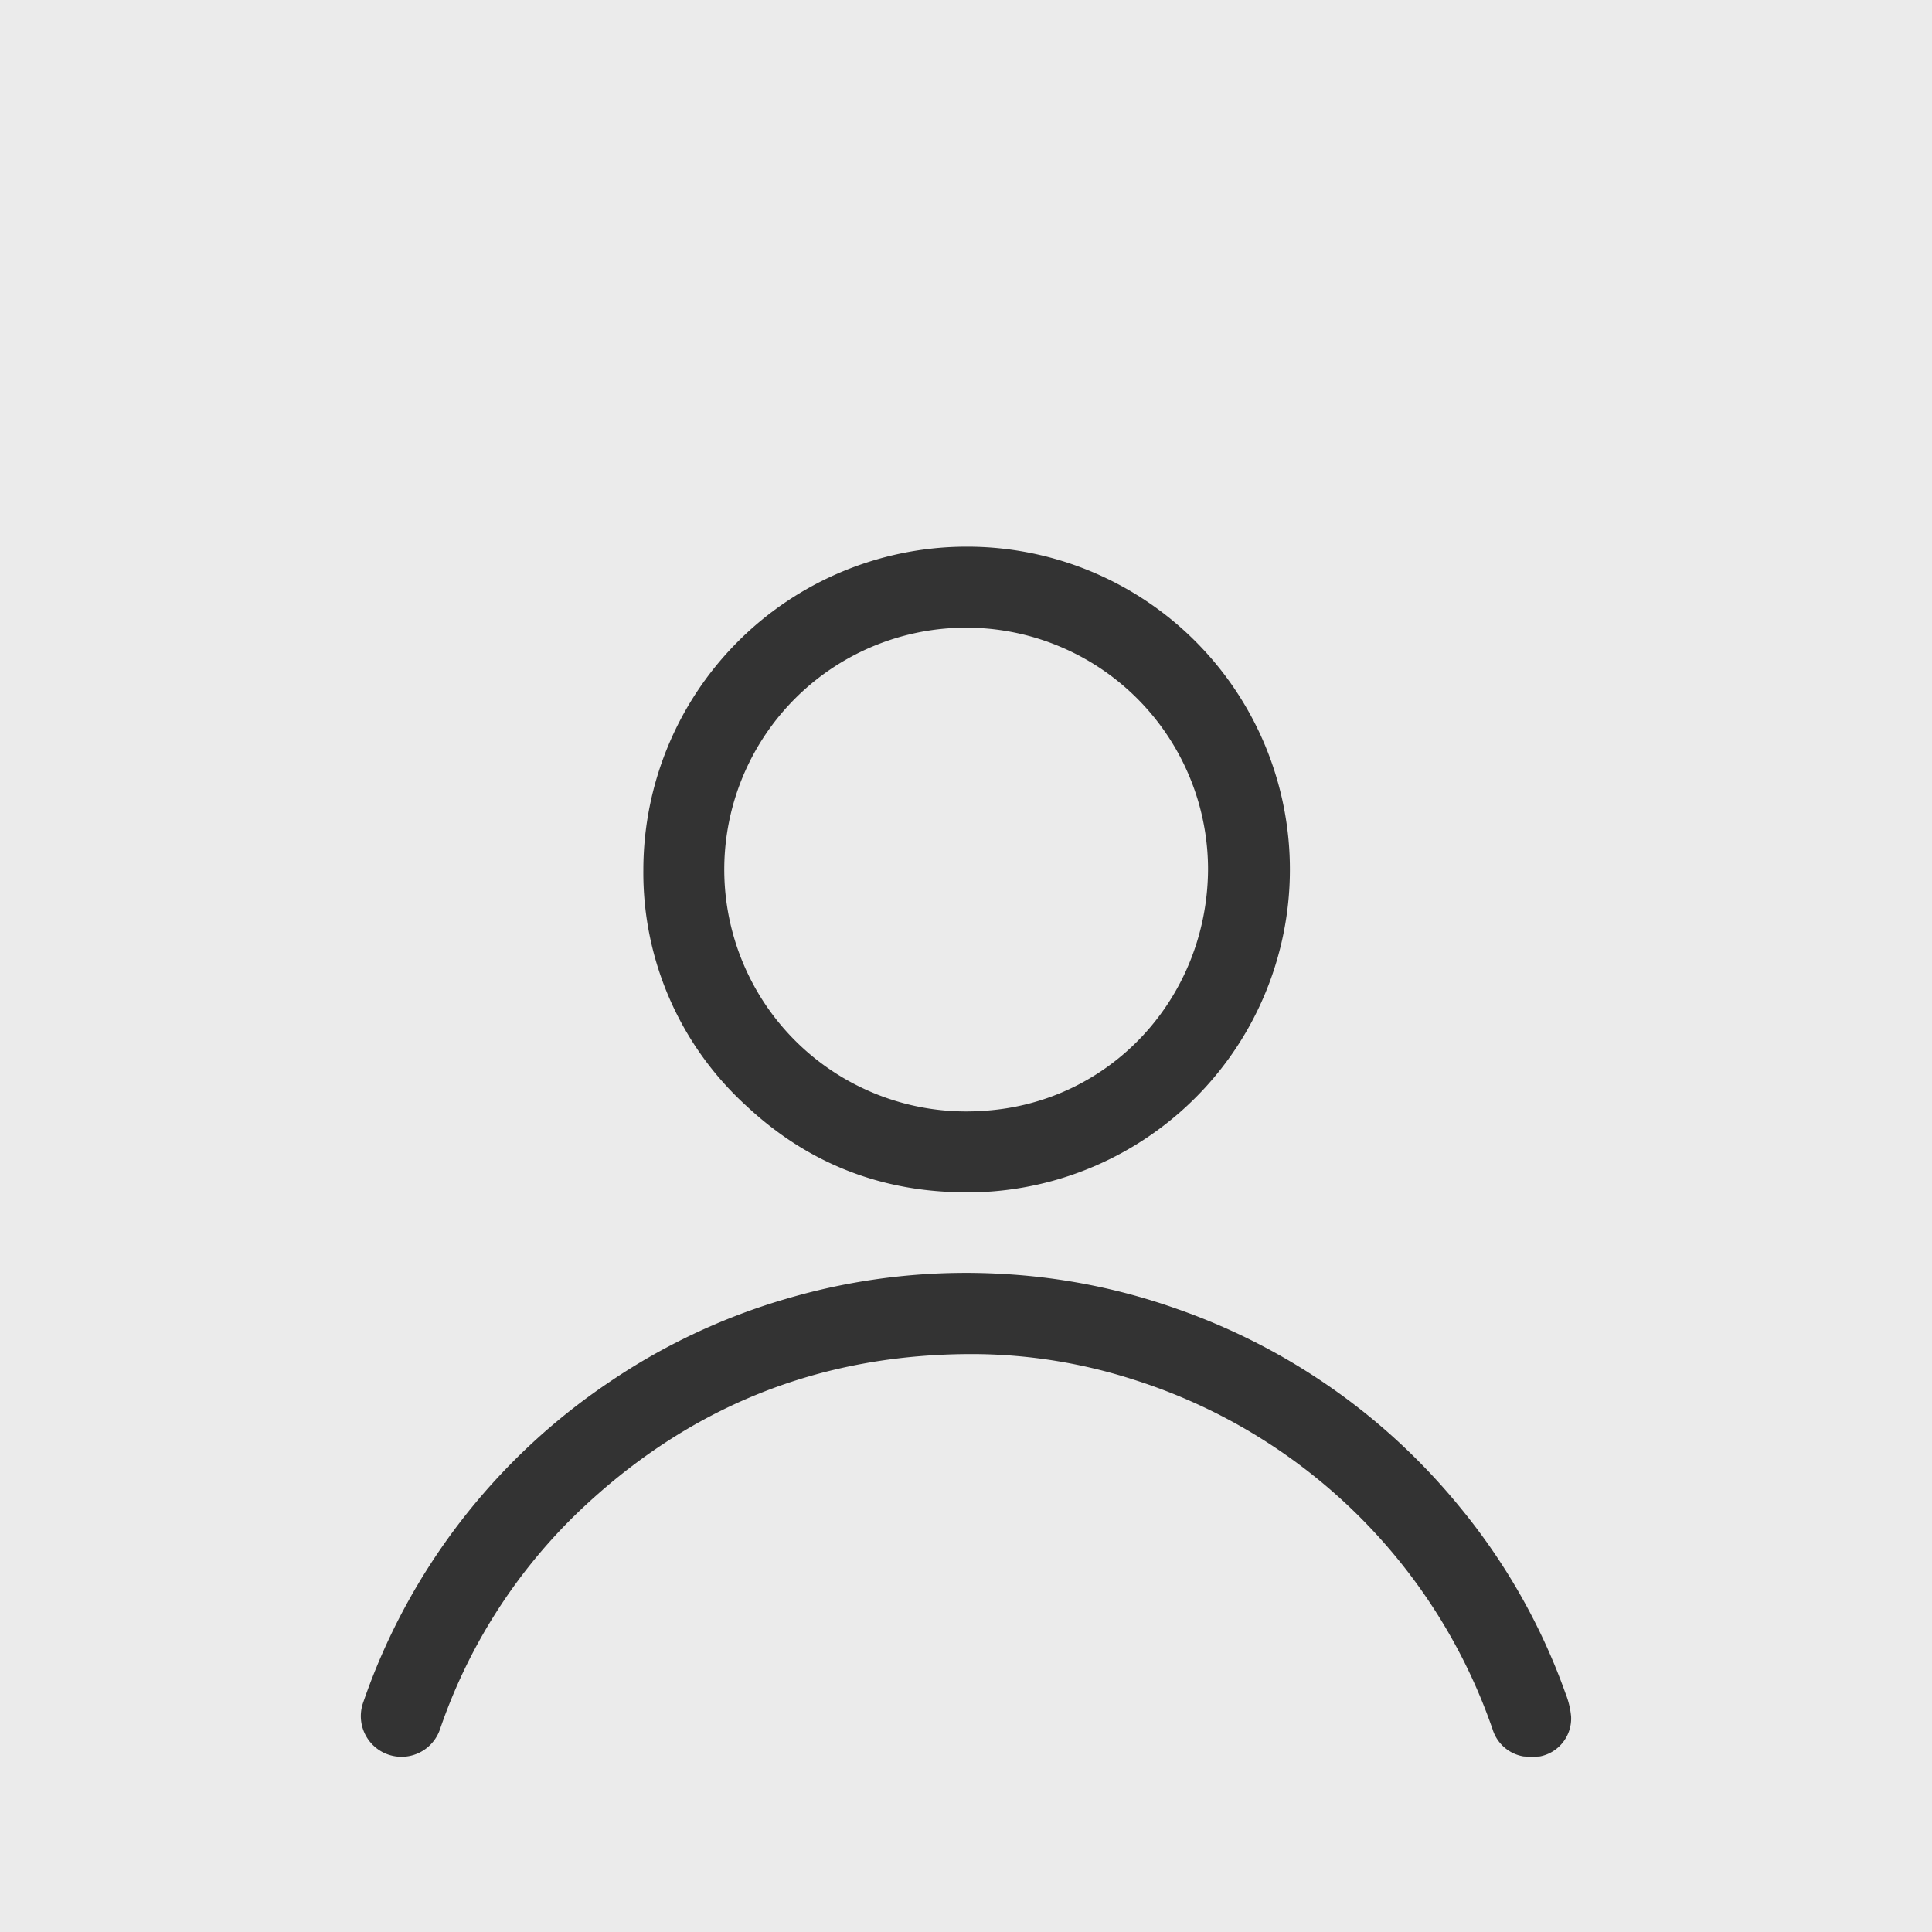
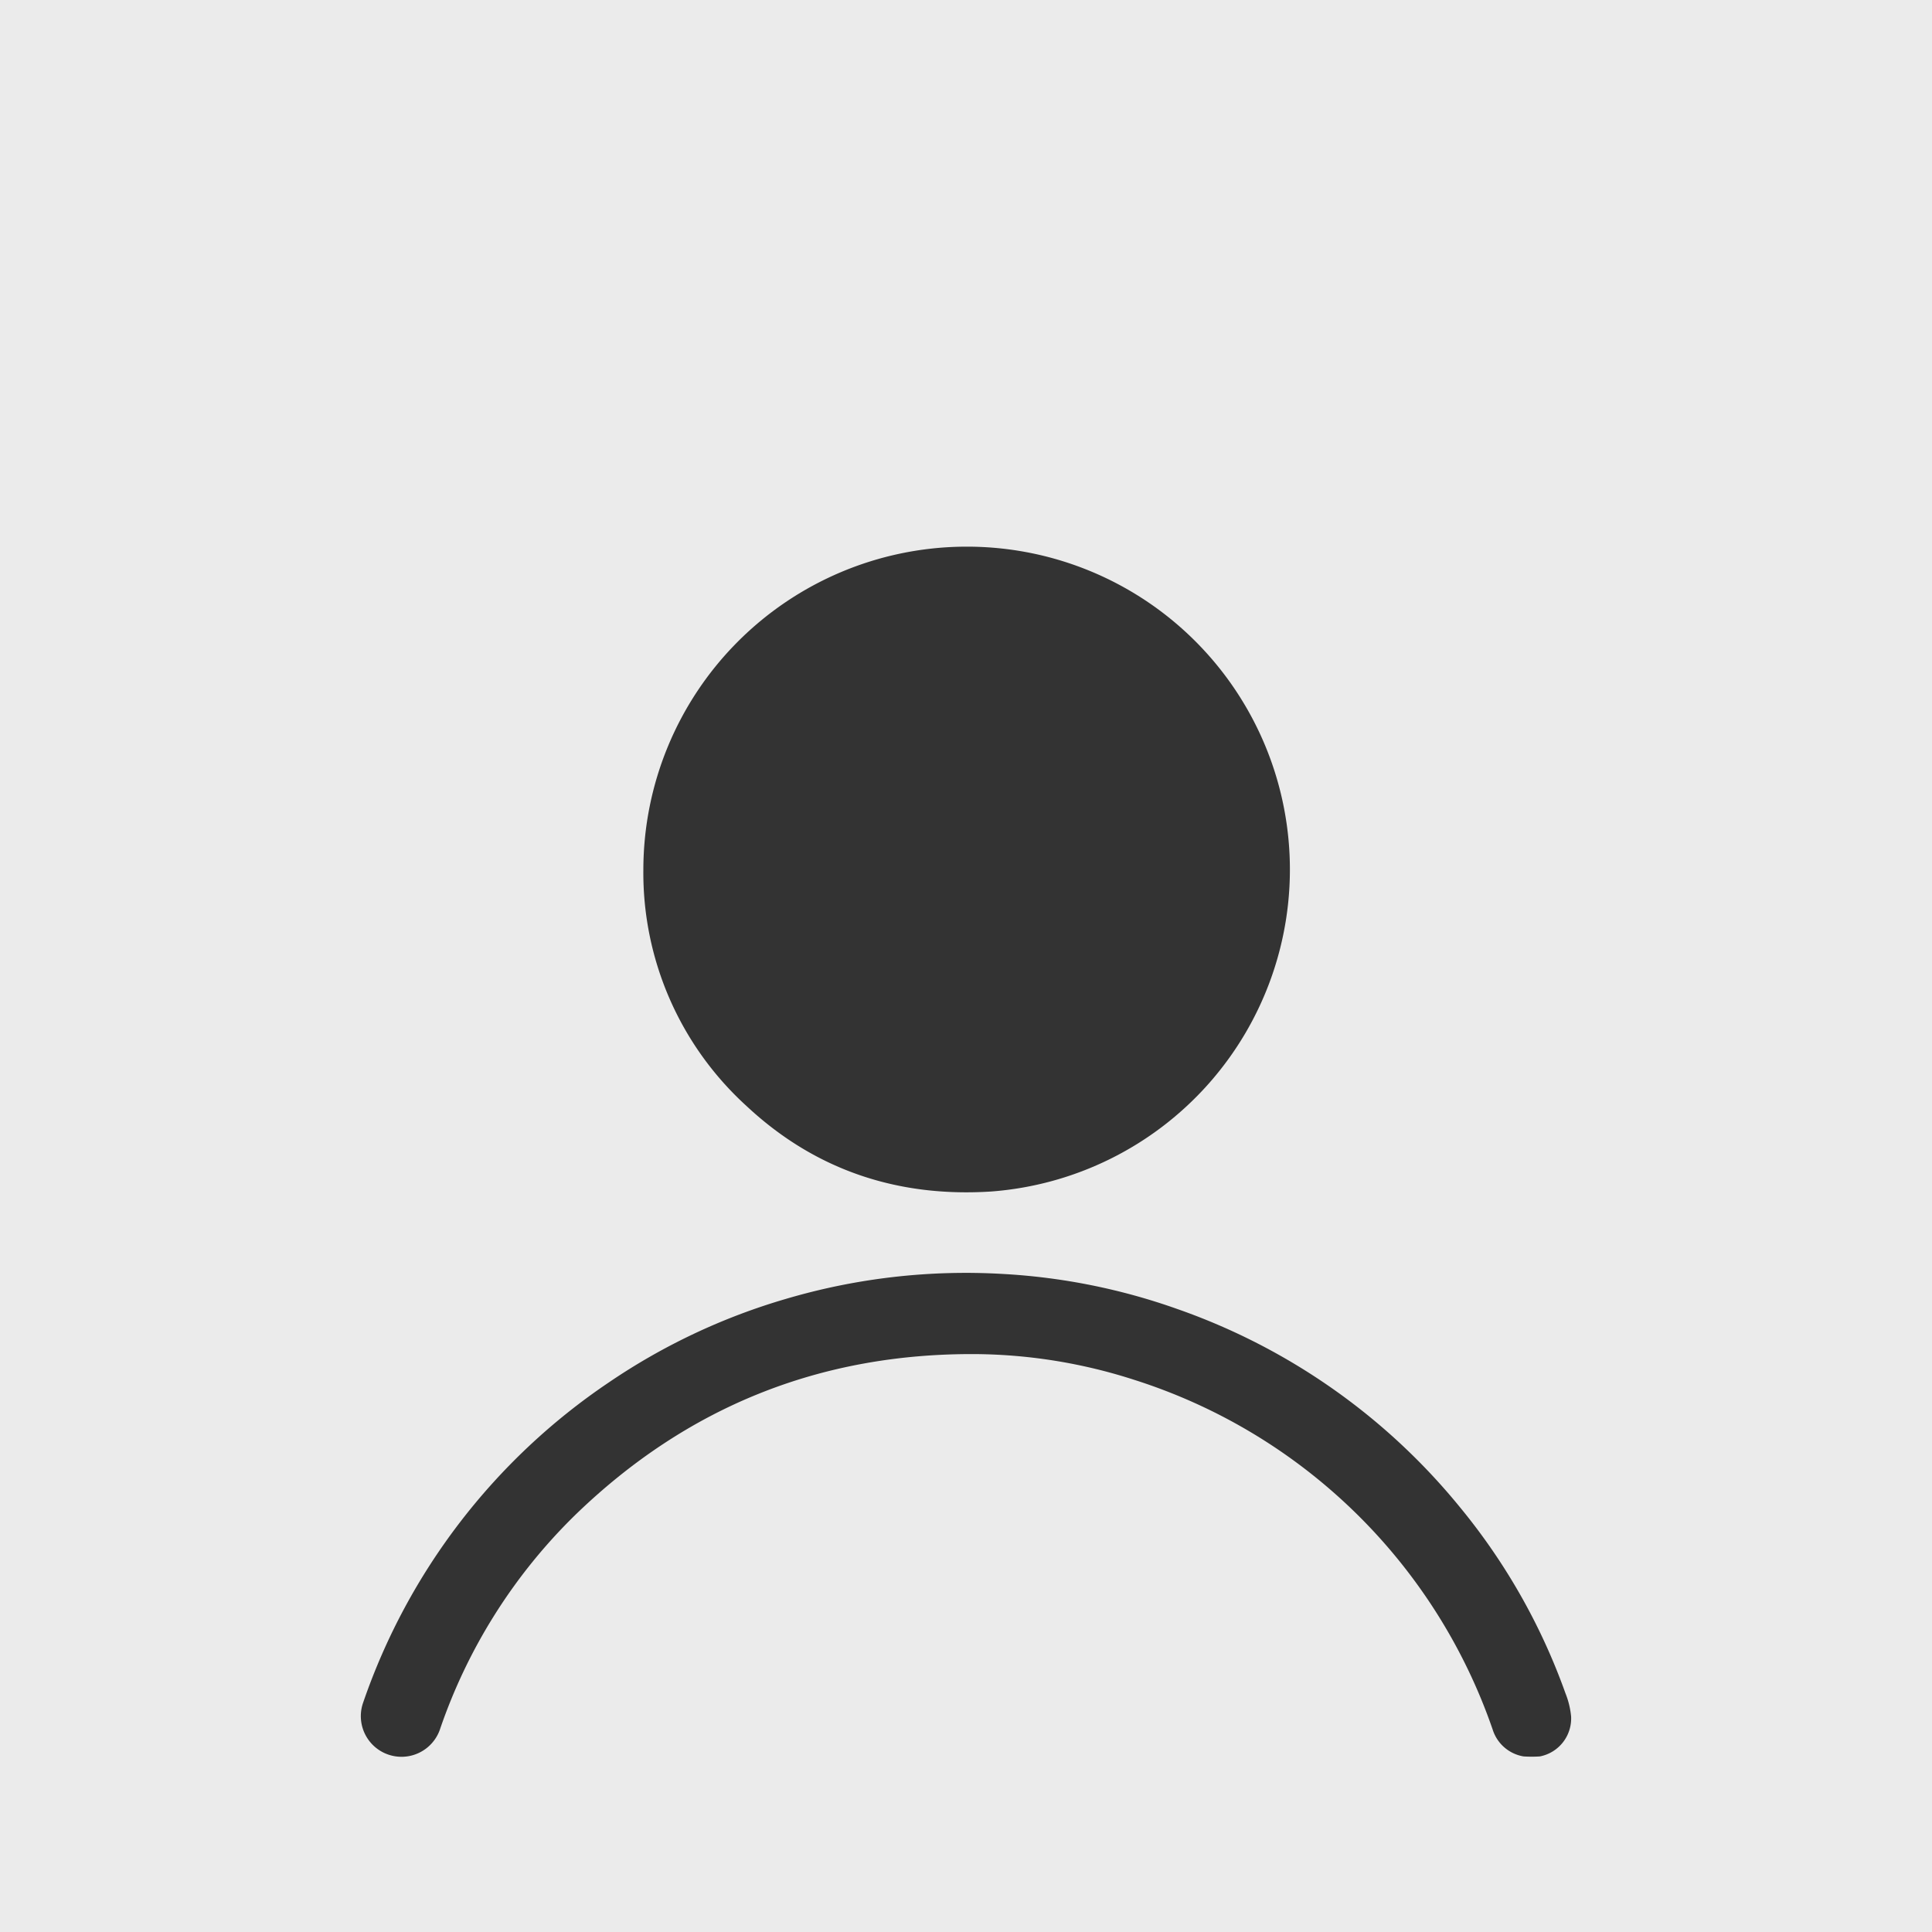
<svg xmlns="http://www.w3.org/2000/svg" id="Layer_4" data-name="Layer 4" width="250" height="250" viewBox="0 0 250 250">
  <rect x="0" y="0" width="250" height="250" fill="#333333" stroke="none" />
  <defs>
    <style>.cls-1{opacity:0.9;}.cls-2{fill:#fff;}</style>
  </defs>
  <g class="cls-1">
-     <path class="cls-2" d="M127.24,143.74c16.4-1,29-14.59,29.08-31.26a31.3,31.3,0,1,0-29.08,31.26Z" />
    <path class="cls-2" d="M-1.51-1.51v253h253v-253ZM124.65,70.74a41.78,41.78,0,0,1,3.61,83.44c-12.1.78-22.8-2.77-31.68-11.08a40.78,40.78,0,0,1-13.33-30.59A41.85,41.85,0,0,1,124.65,70.74Zm74.61,156.54a16.23,16.23,0,0,1-2.11,0,5.06,5.06,0,0,1-4-3.48,72.17,72.17,0,0,0-46.35-45.24,68.49,68.49,0,0,0-20.43-3.34Q96.13,175,74.41,196.06a70.76,70.76,0,0,0-17.5,27.78A5.26,5.26,0,1,1,47,220.29a82.1,82.1,0,0,1,31.82-41.43,81.11,81.11,0,0,1,22.83-10.77,82.19,82.19,0,0,1,28.14-3.24,80.62,80.62,0,0,1,22.51,4.52A82.12,82.12,0,0,1,188.89,195a80.37,80.37,0,0,1,13.68,24.11,10.76,10.76,0,0,1,.73,3A5,5,0,0,1,199.26,227.28Z" />
  </g>
</svg>